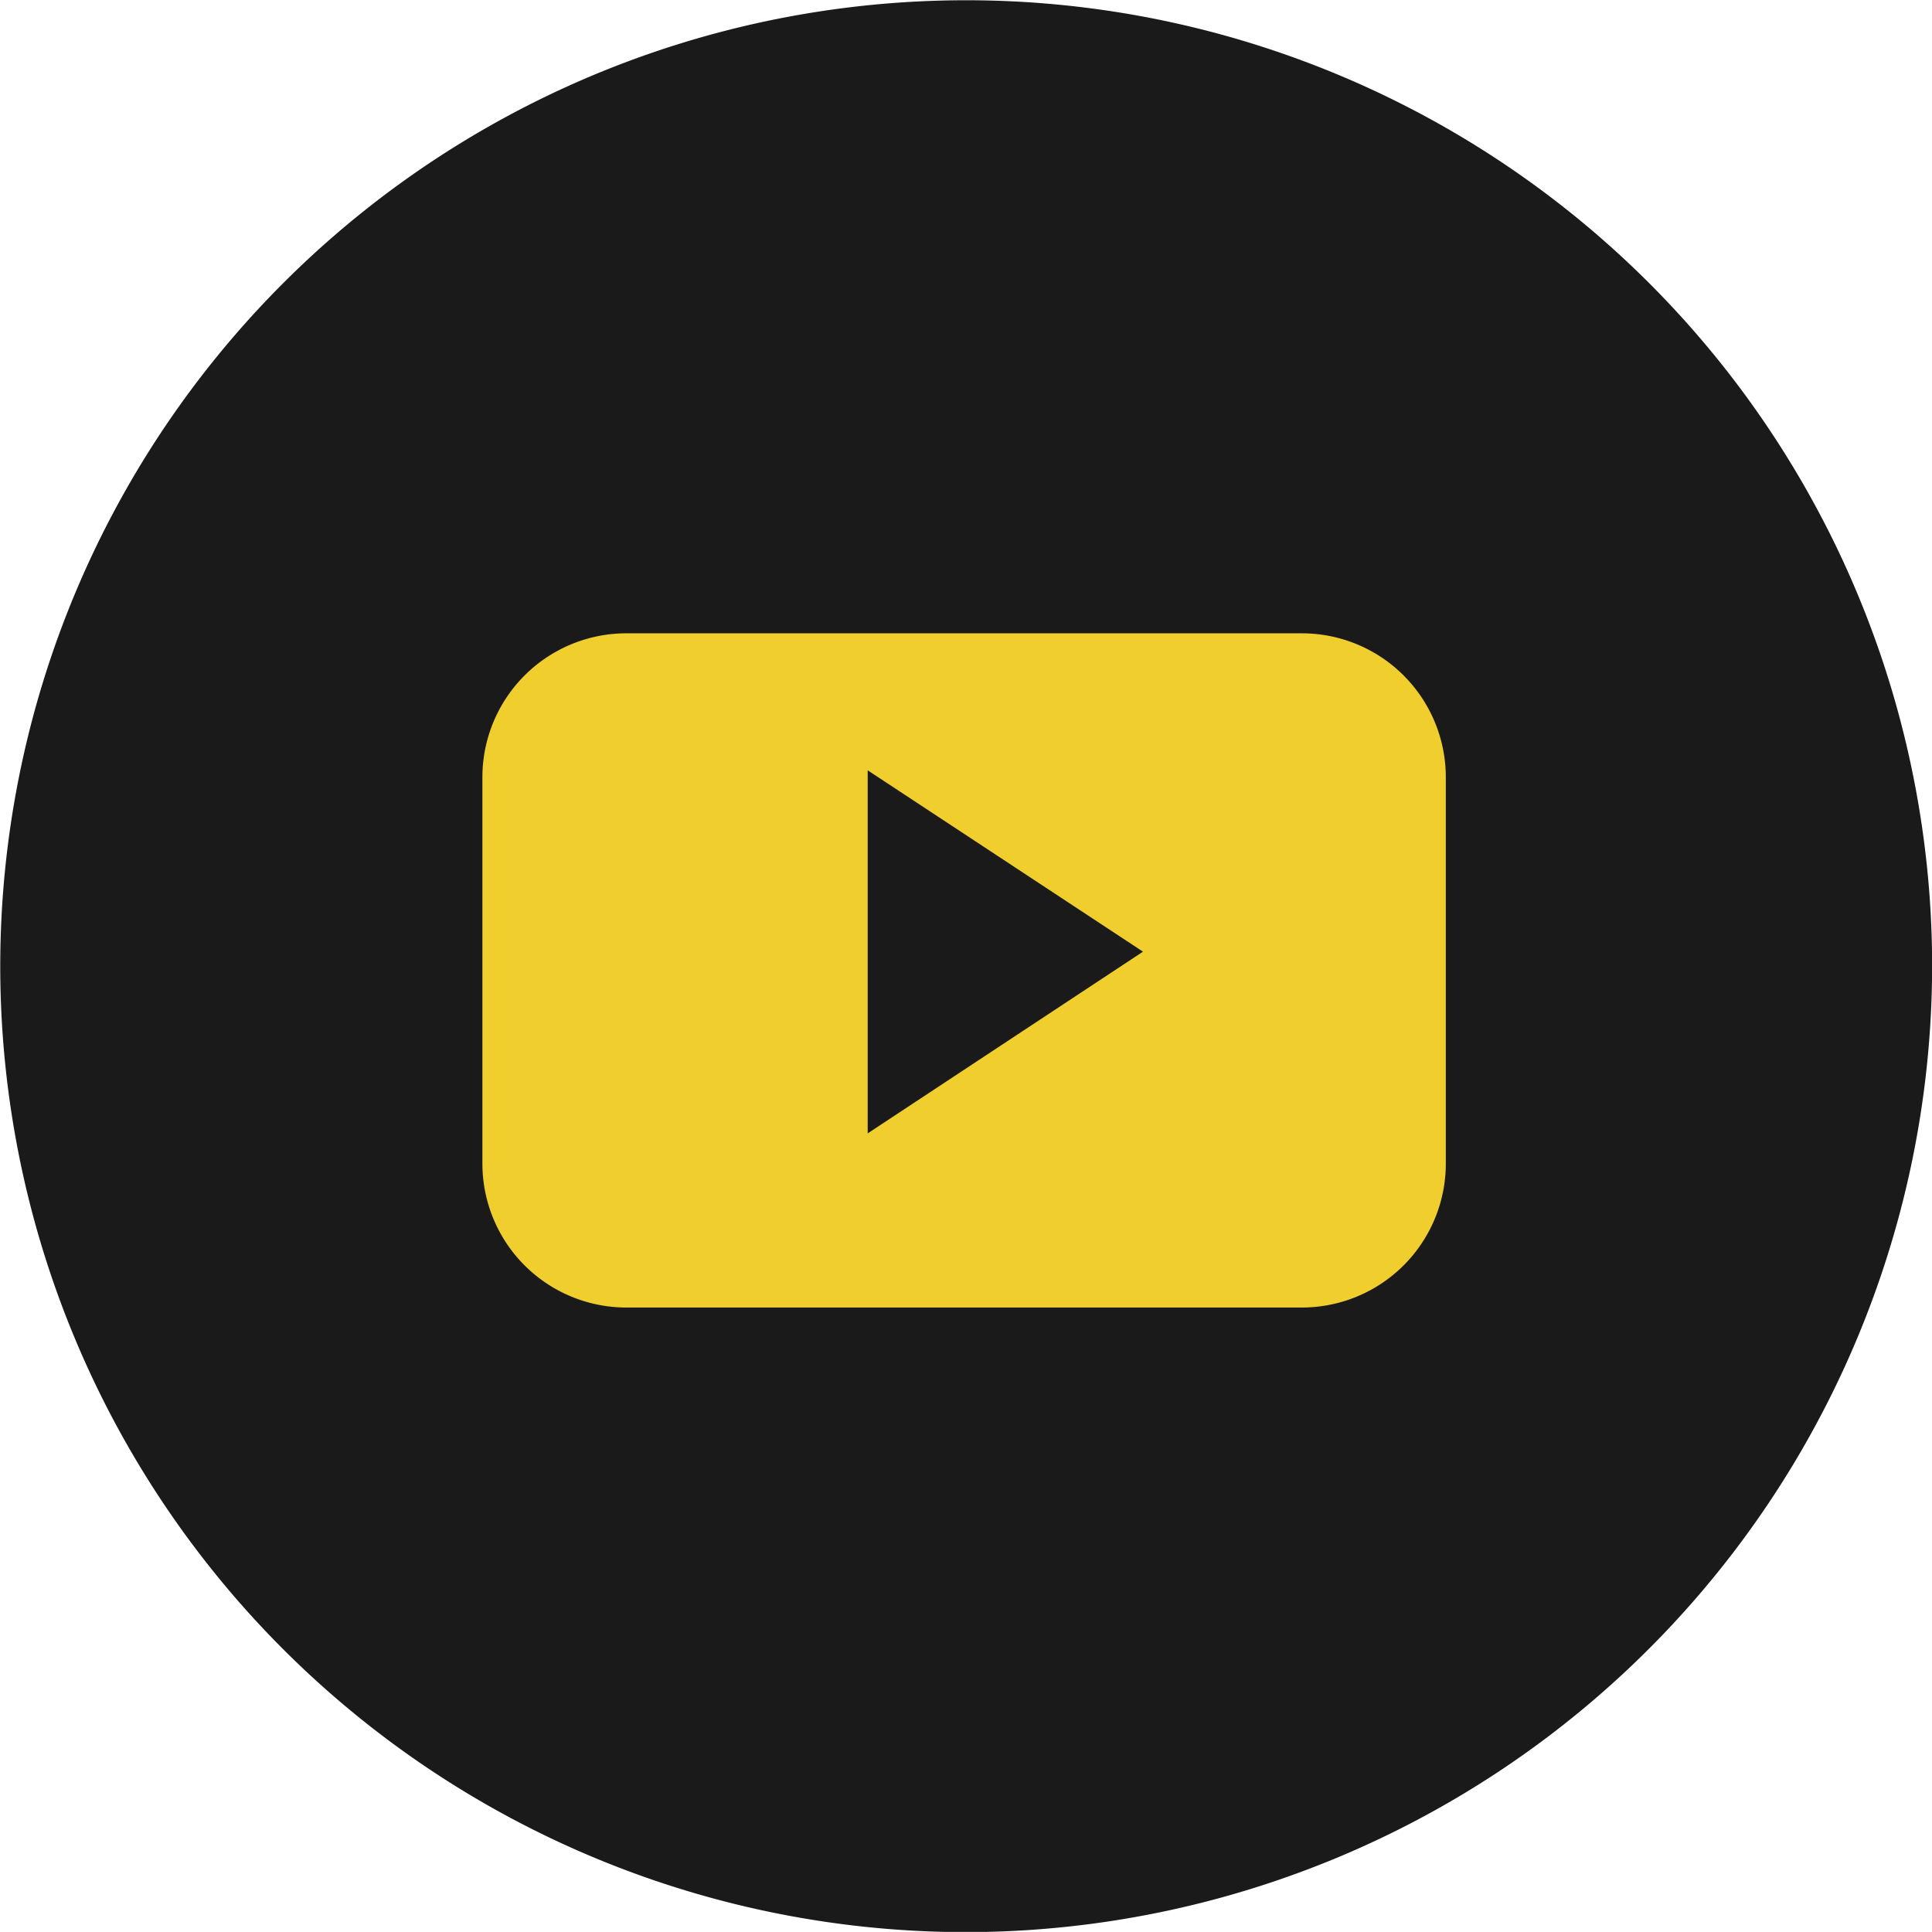
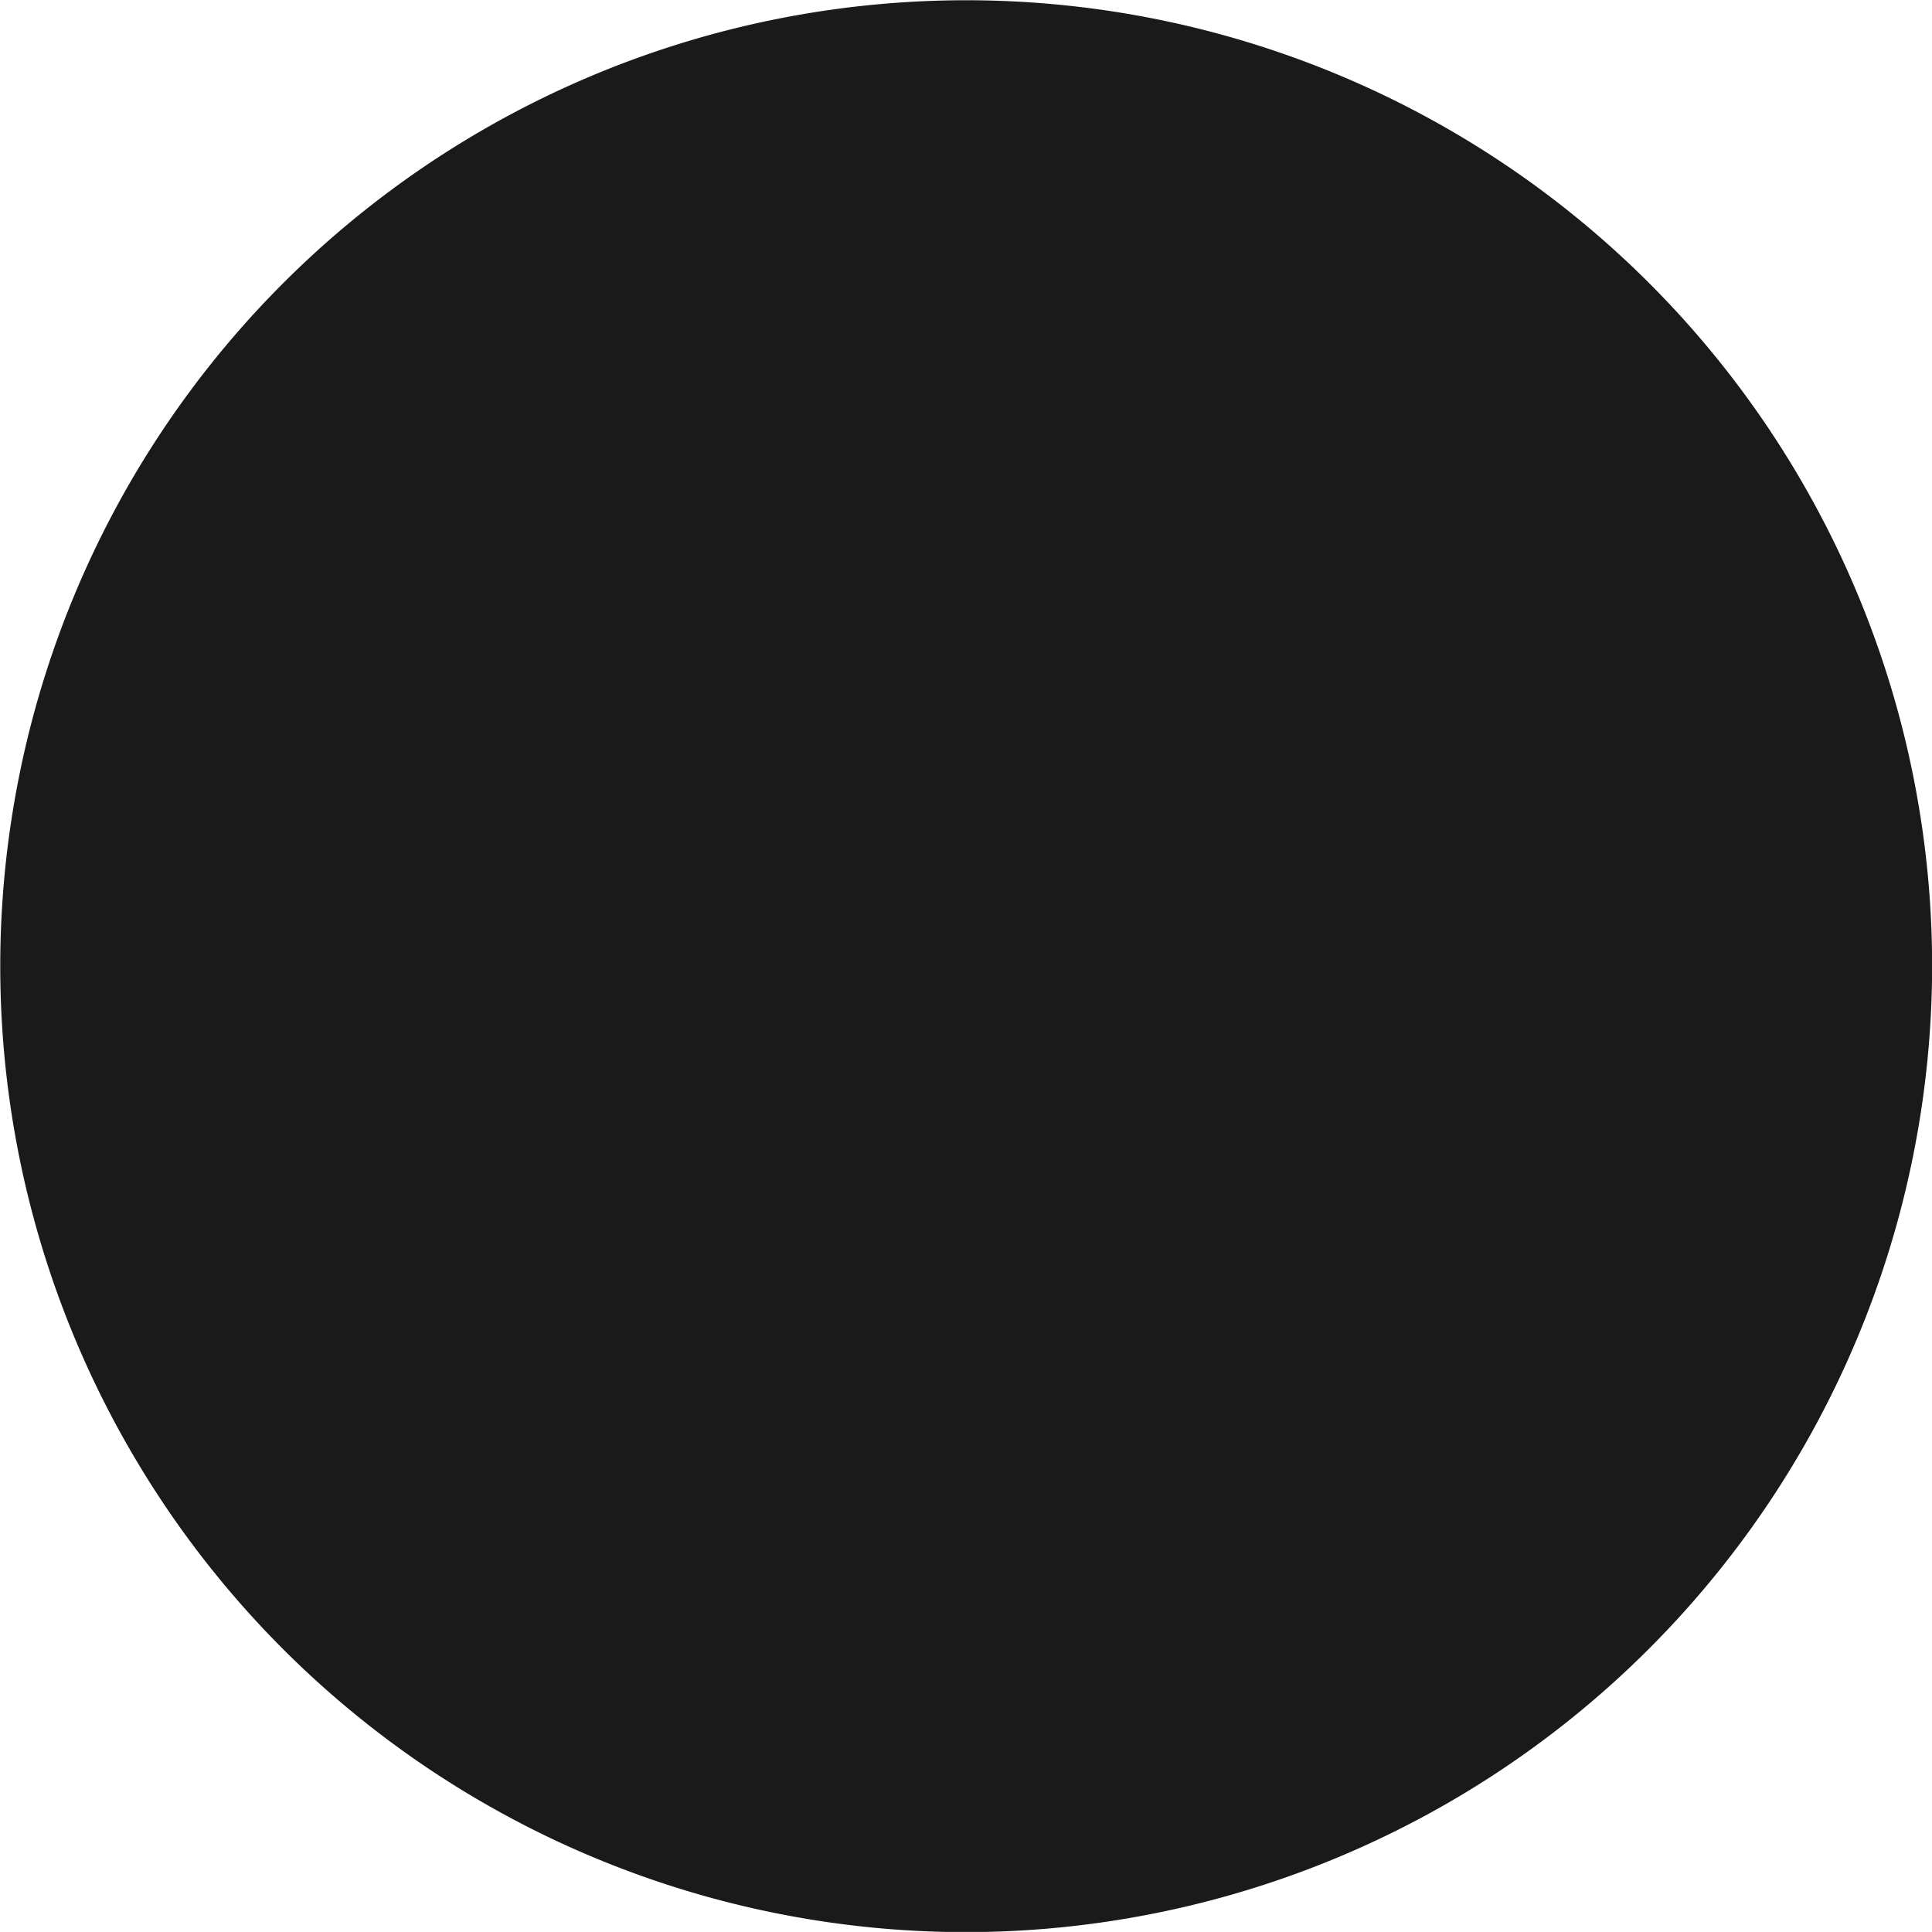
<svg xmlns="http://www.w3.org/2000/svg" viewBox="0 0 152.99 152.98">
  <defs>
    <style>.cls-1{fill:#1a1a1a;}.cls-2{fill:#efce2d;fill-rule:evenodd;}</style>
  </defs>
  <title>icon_youtube</title>
  <g id="Ebene_2" data-name="Ebene 2">
    <g id="Ebene_1-2" data-name="Ebene 1">
      <path class="cls-1" d="M76.5,153A76.49,76.49,0,1,1,153,76.49,76.58,76.58,0,0,1,76.5,153Z" />
-       <path class="cls-2" d="M114.49,61.55a11.4,11.4,0,0,0-11.41-11.4H49.61A11.4,11.4,0,0,0,38.2,61.55V92.14a11.4,11.4,0,0,0,11.41,11.4h53.47a11.4,11.4,0,0,0,11.41-11.4ZM68.71,89.75V61l21.8,14.36Z" />
    </g>
  </g>
</svg>